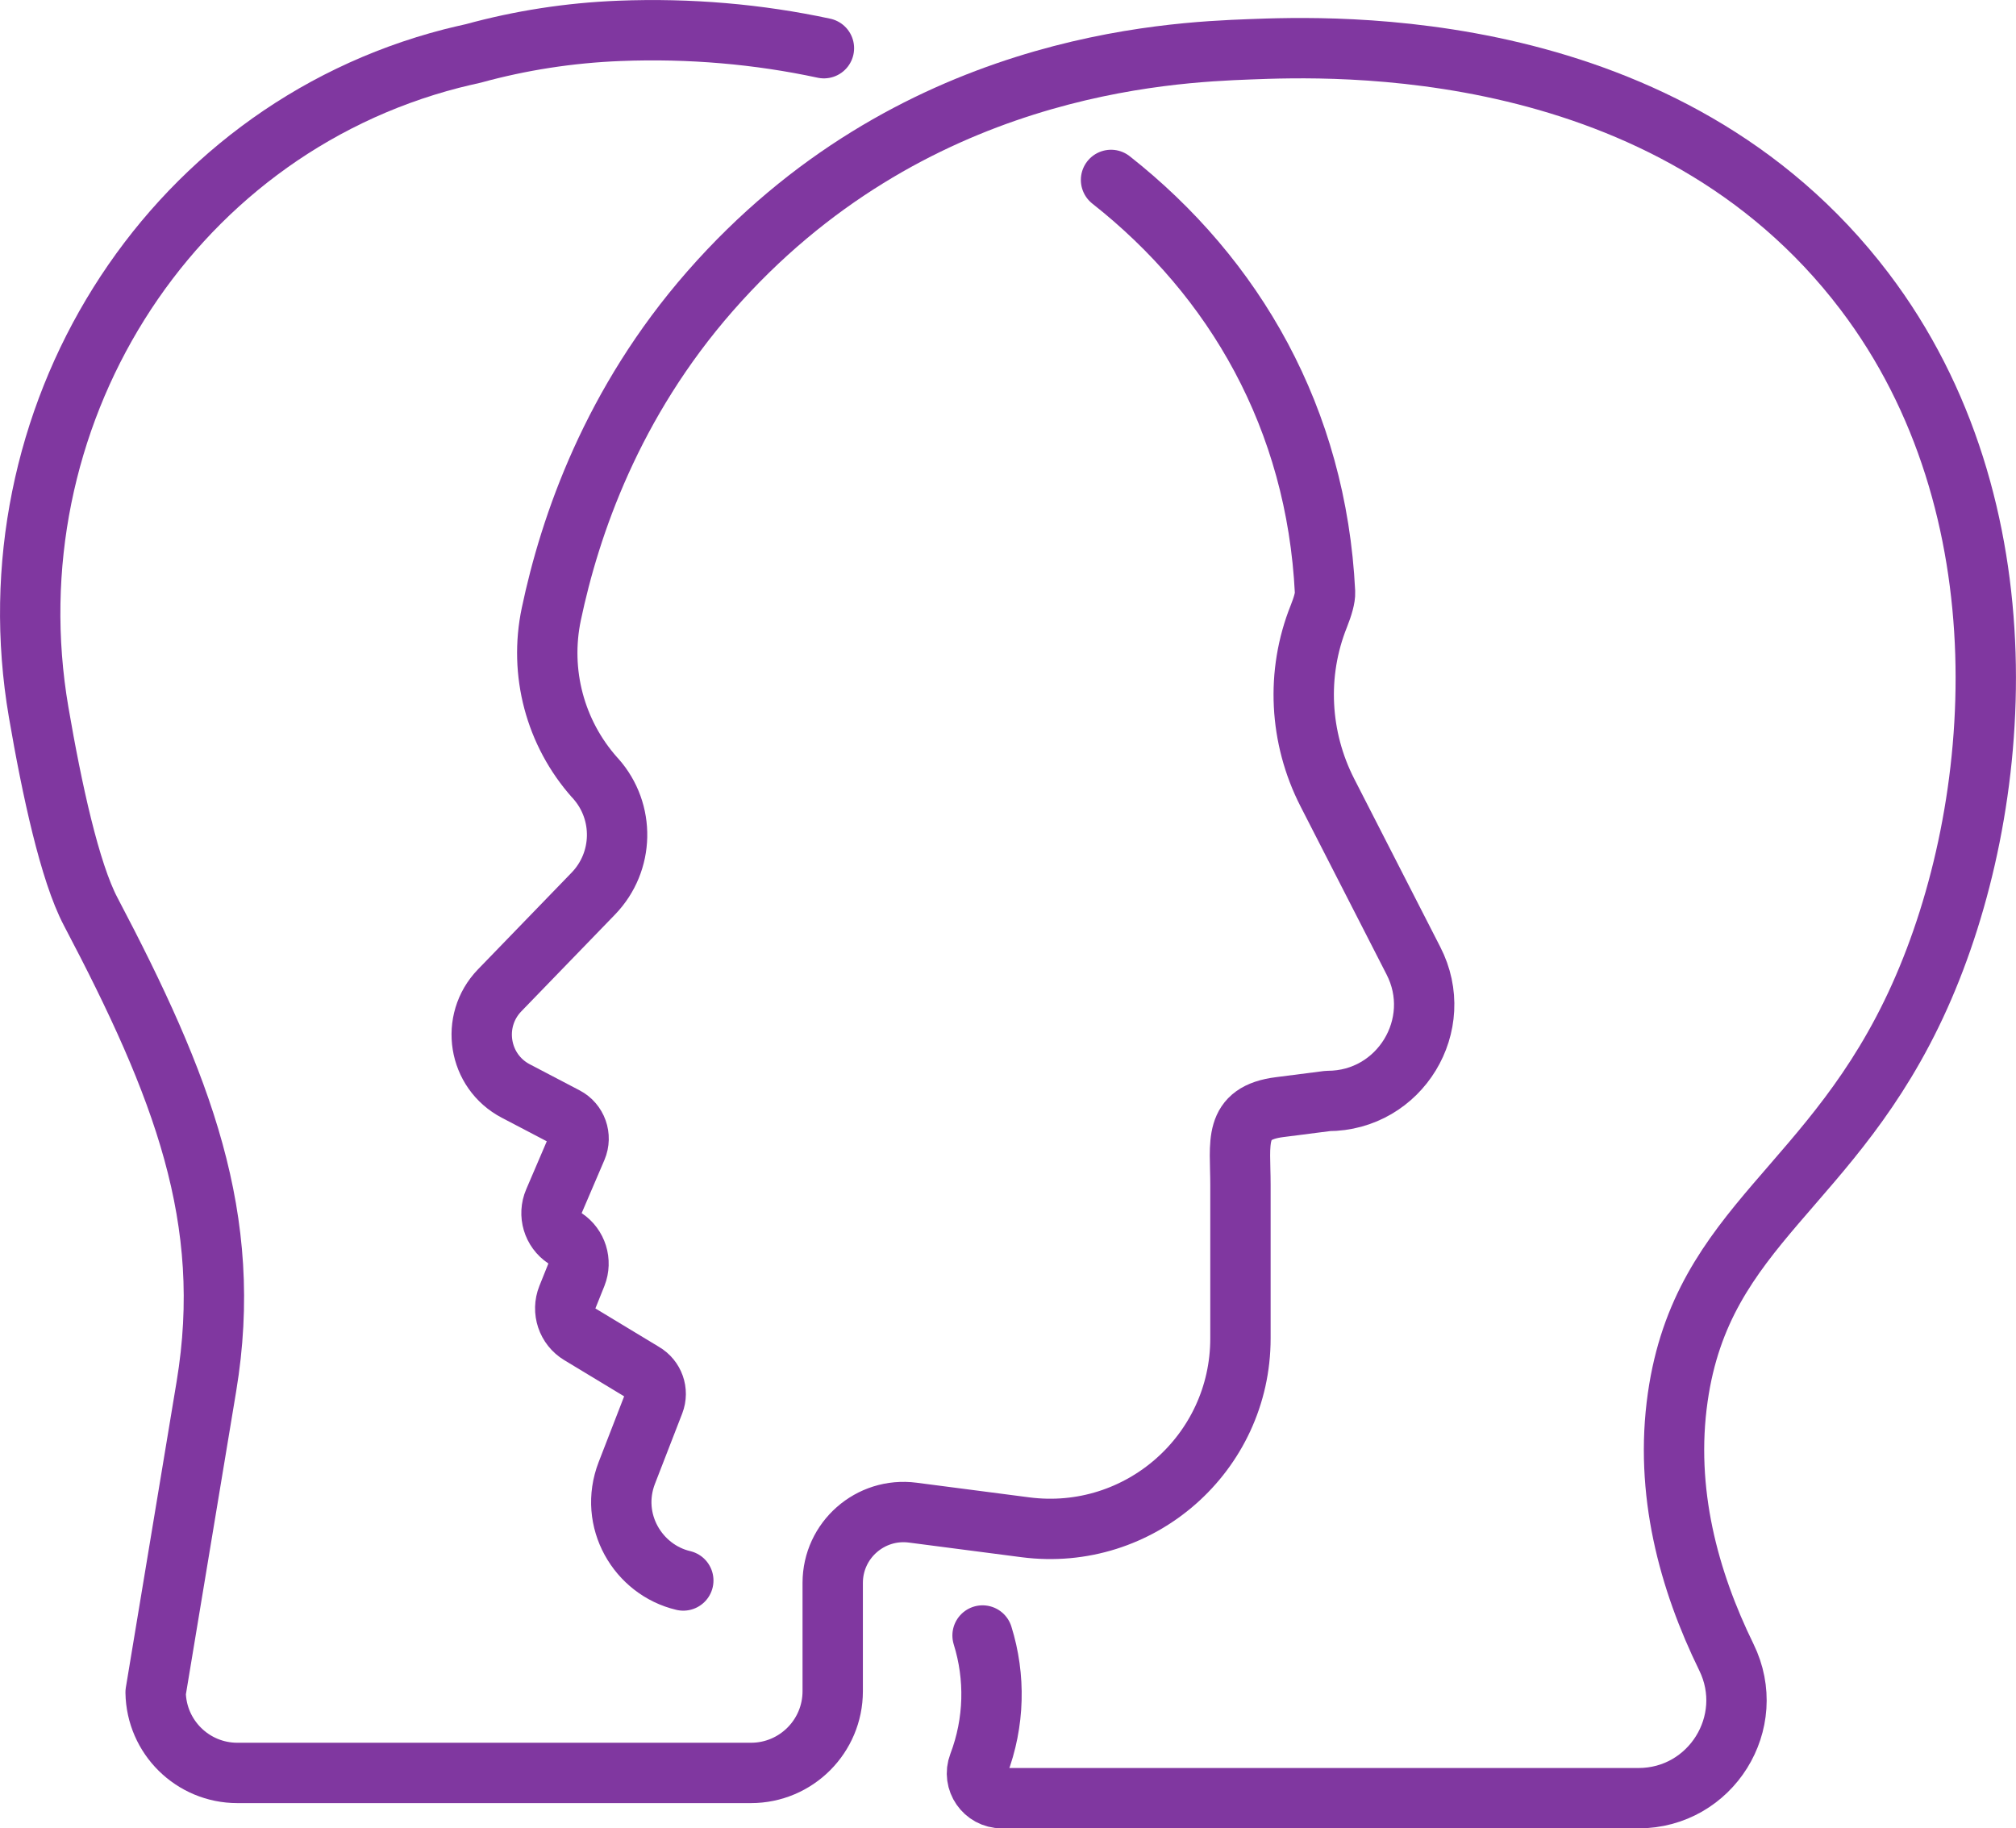
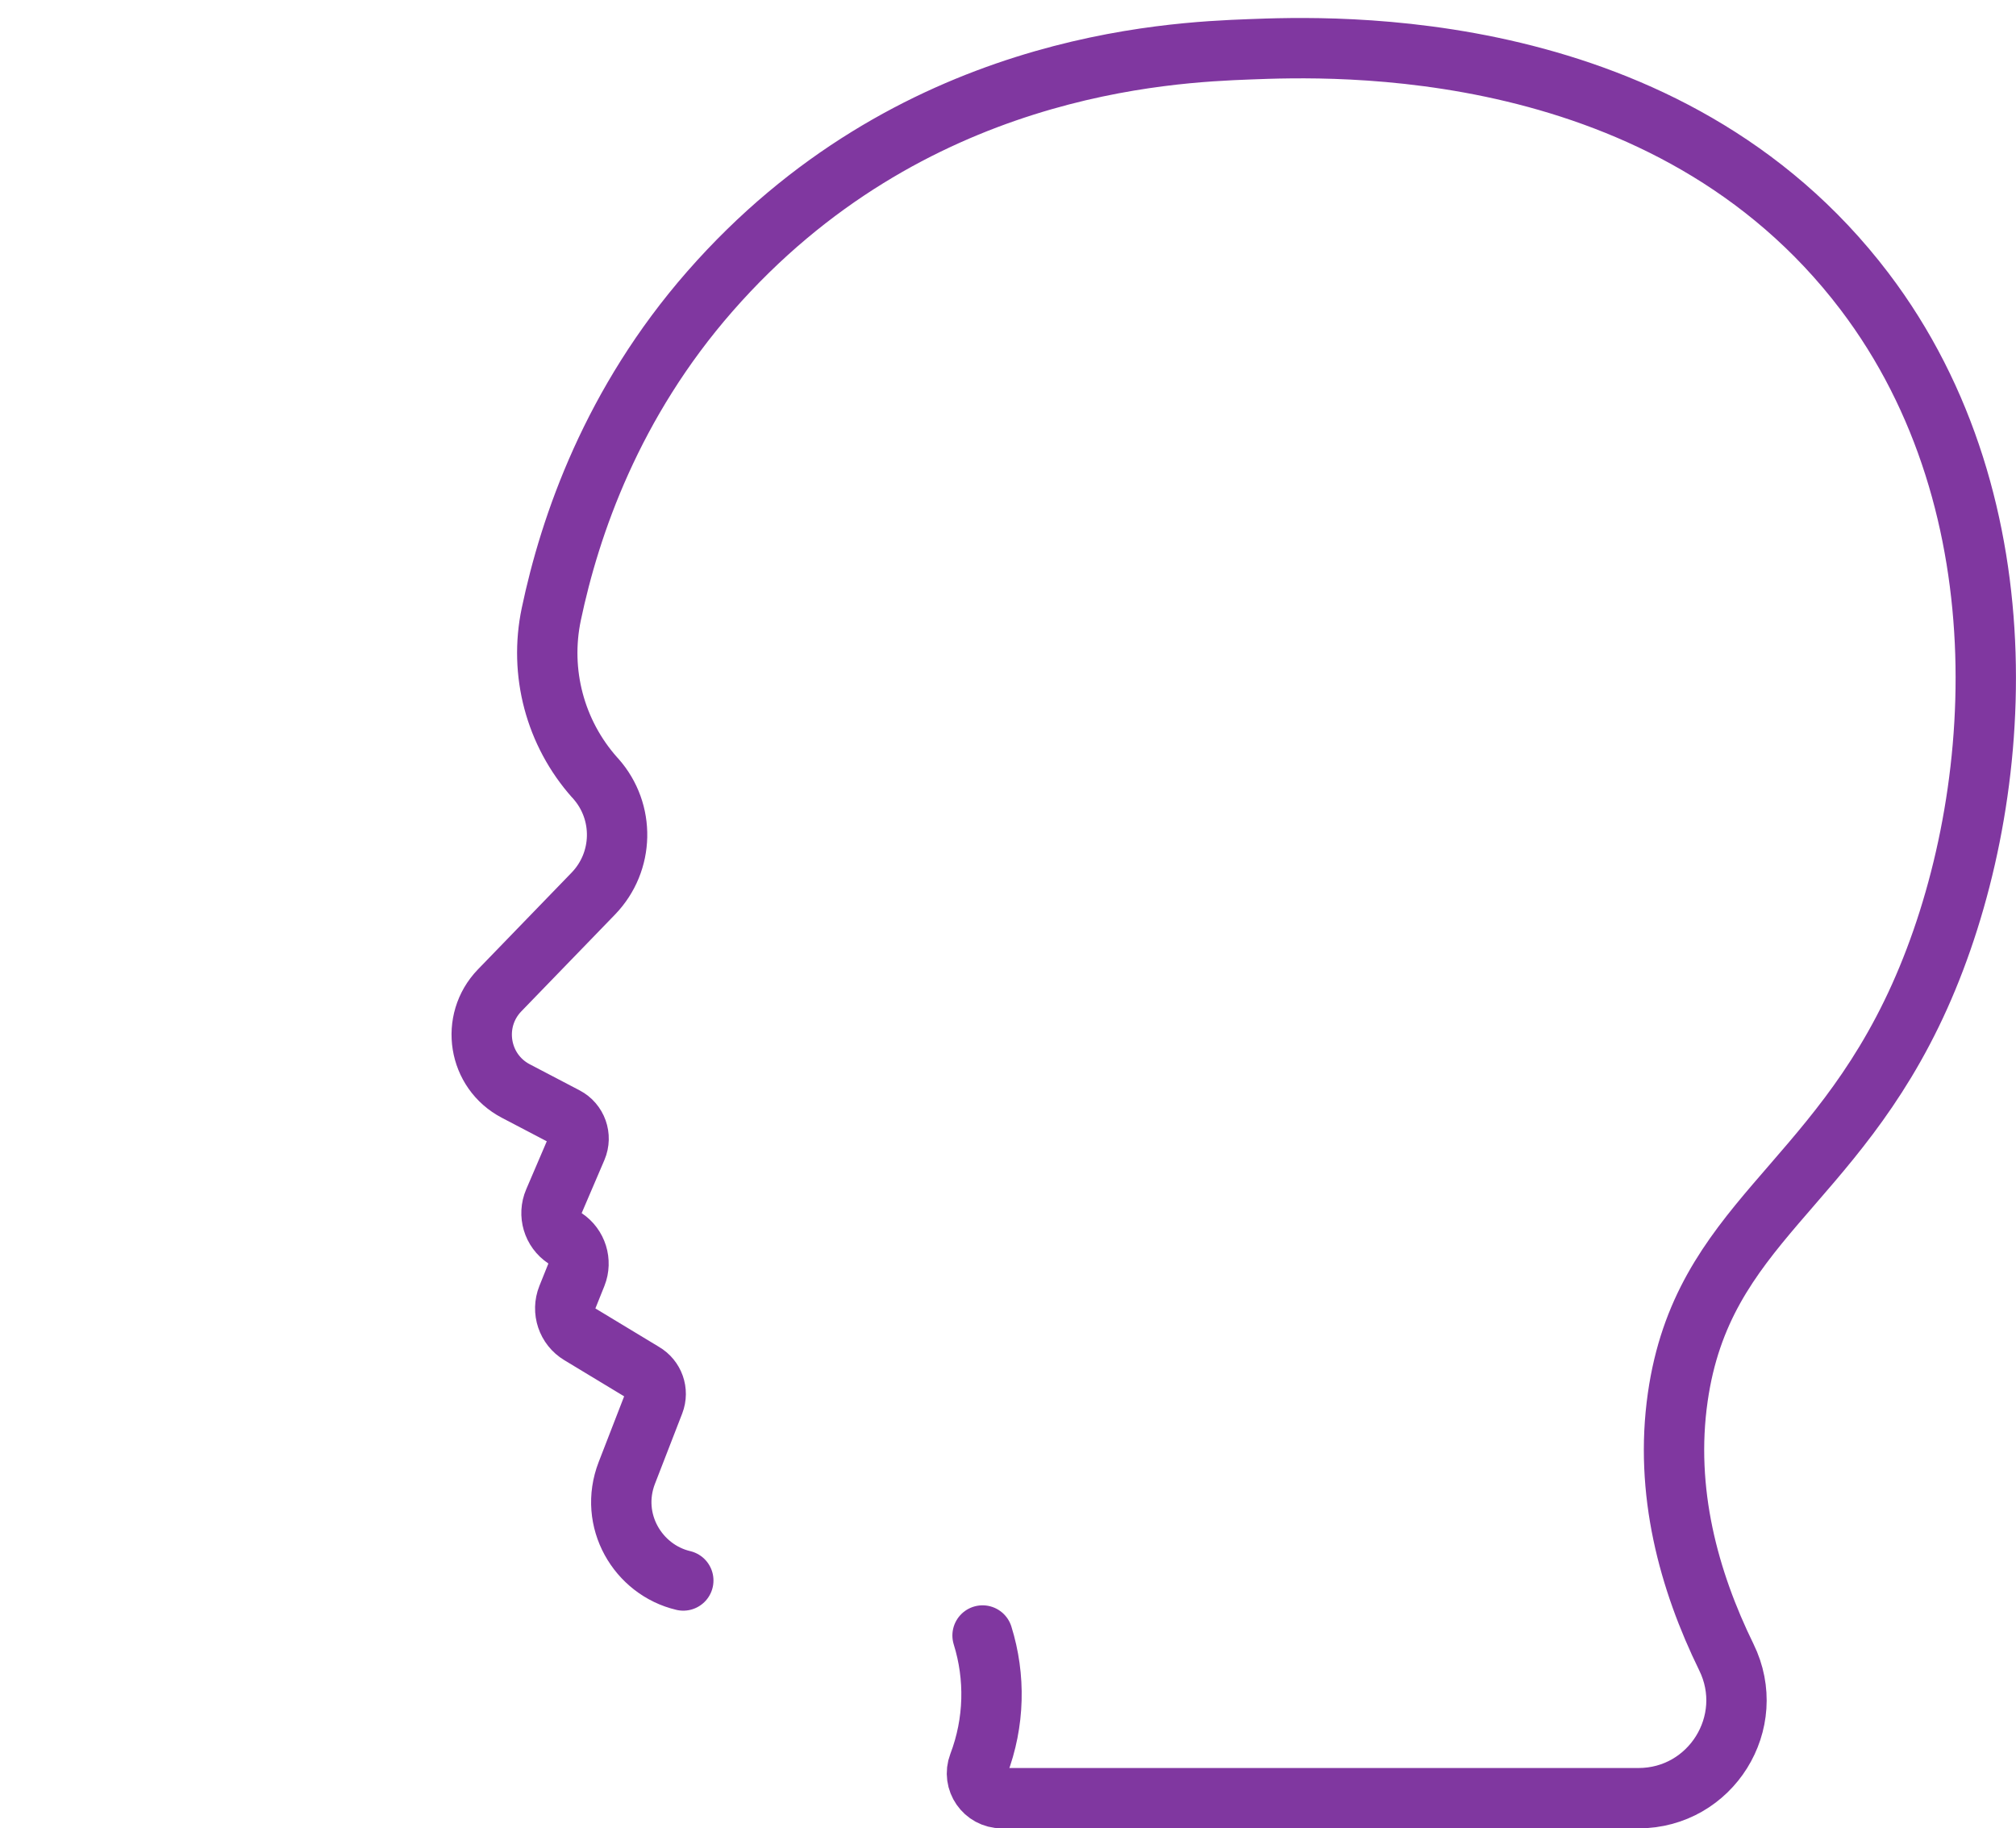
<svg xmlns="http://www.w3.org/2000/svg" id="Layer_2" data-name="Layer 2" viewBox="0 0 233.82 212.07">
  <defs>
    <style>
      .cls-1 {
        fill: none;
        stroke: #8037a0;
        stroke-linecap: round;
        stroke-linejoin: round;
        stroke-width: 7px;
      }
    </style>
  </defs>
  <g id="Layer_1-2" data-name="Layer 1">
    <g>
-       <path class="cls-1" d="m95.56,5.59c-7.59-1.63-15.56-2.33-23.71-2.01-5.83.23-11.5,1.12-16.93,2.61h0c-.85.19-1.7.39-2.54.6C19.13,15.36-1.31,48.75,4.48,82.59c1.55,9.04,3.62,18.55,6.03,23.13,10.66,20.25,16.65,35.66,13.43,55.08l-5.89,35.5c.08,5.18,4.3,9.34,9.48,9.34h59.57c5.24,0,9.48-4.25,9.48-9.48v-12.56c0-4.96,4.36-8.79,9.28-8.15l13.08,1.7c13.22,1.71,24.93-8.58,24.93-21.91v-17.85c0-4.85-.91-8.3,4.58-8.98l5.55-.71c8.36,0,13.76-8.86,9.92-16.29l-9.97-19.48c-3.25-6.36-3.65-13.82-.99-20.45.46-1.16.75-2.16.72-2.79-.99-20.14-10.48-36.52-24.82-47.82" />
      <path class="cls-1" d="m113.96,189.7c1.5,4.81,1.4,10.08-.46,14.96h0c-.72,1.89.68,3.91,2.7,3.91h73.83c8.4,0,13.9-8.8,10.2-16.35-4.37-8.93-7.2-19.25-5.64-30.16,2.87-20.09,18.03-24.17,28.06-46.5,9.87-21.97,12.59-56.77-6.41-81.78C193.46,3.79,154.33,5.36,144.89,5.72c-9.32.36-39.38,1.61-62.54,28.06-11.34,12.95-16.24,27.13-18.41,37.46-1.42,6.76.44,13.78,5.03,18.94.04.05.09.1.13.14,3.4,3.83,3.28,9.63-.28,13.32l-10.87,11.23c-3.43,3.55-2.49,9.4,1.88,11.68l5.77,3.02c1.3.68,1.86,2.25,1.28,3.61l-2.63,6.14c-.67,1.56-.13,3.37,1.28,4.31h0c1.38.92,1.93,2.69,1.32,4.23l-1.04,2.59c-.64,1.6-.03,3.43,1.45,4.32l7.38,4.46c1.2.7,1.72,2.16,1.22,3.46l-3.16,8.15c-2.13,5.5,1.28,11.24,6.55,12.48" />
    </g>
  </g>
</svg>